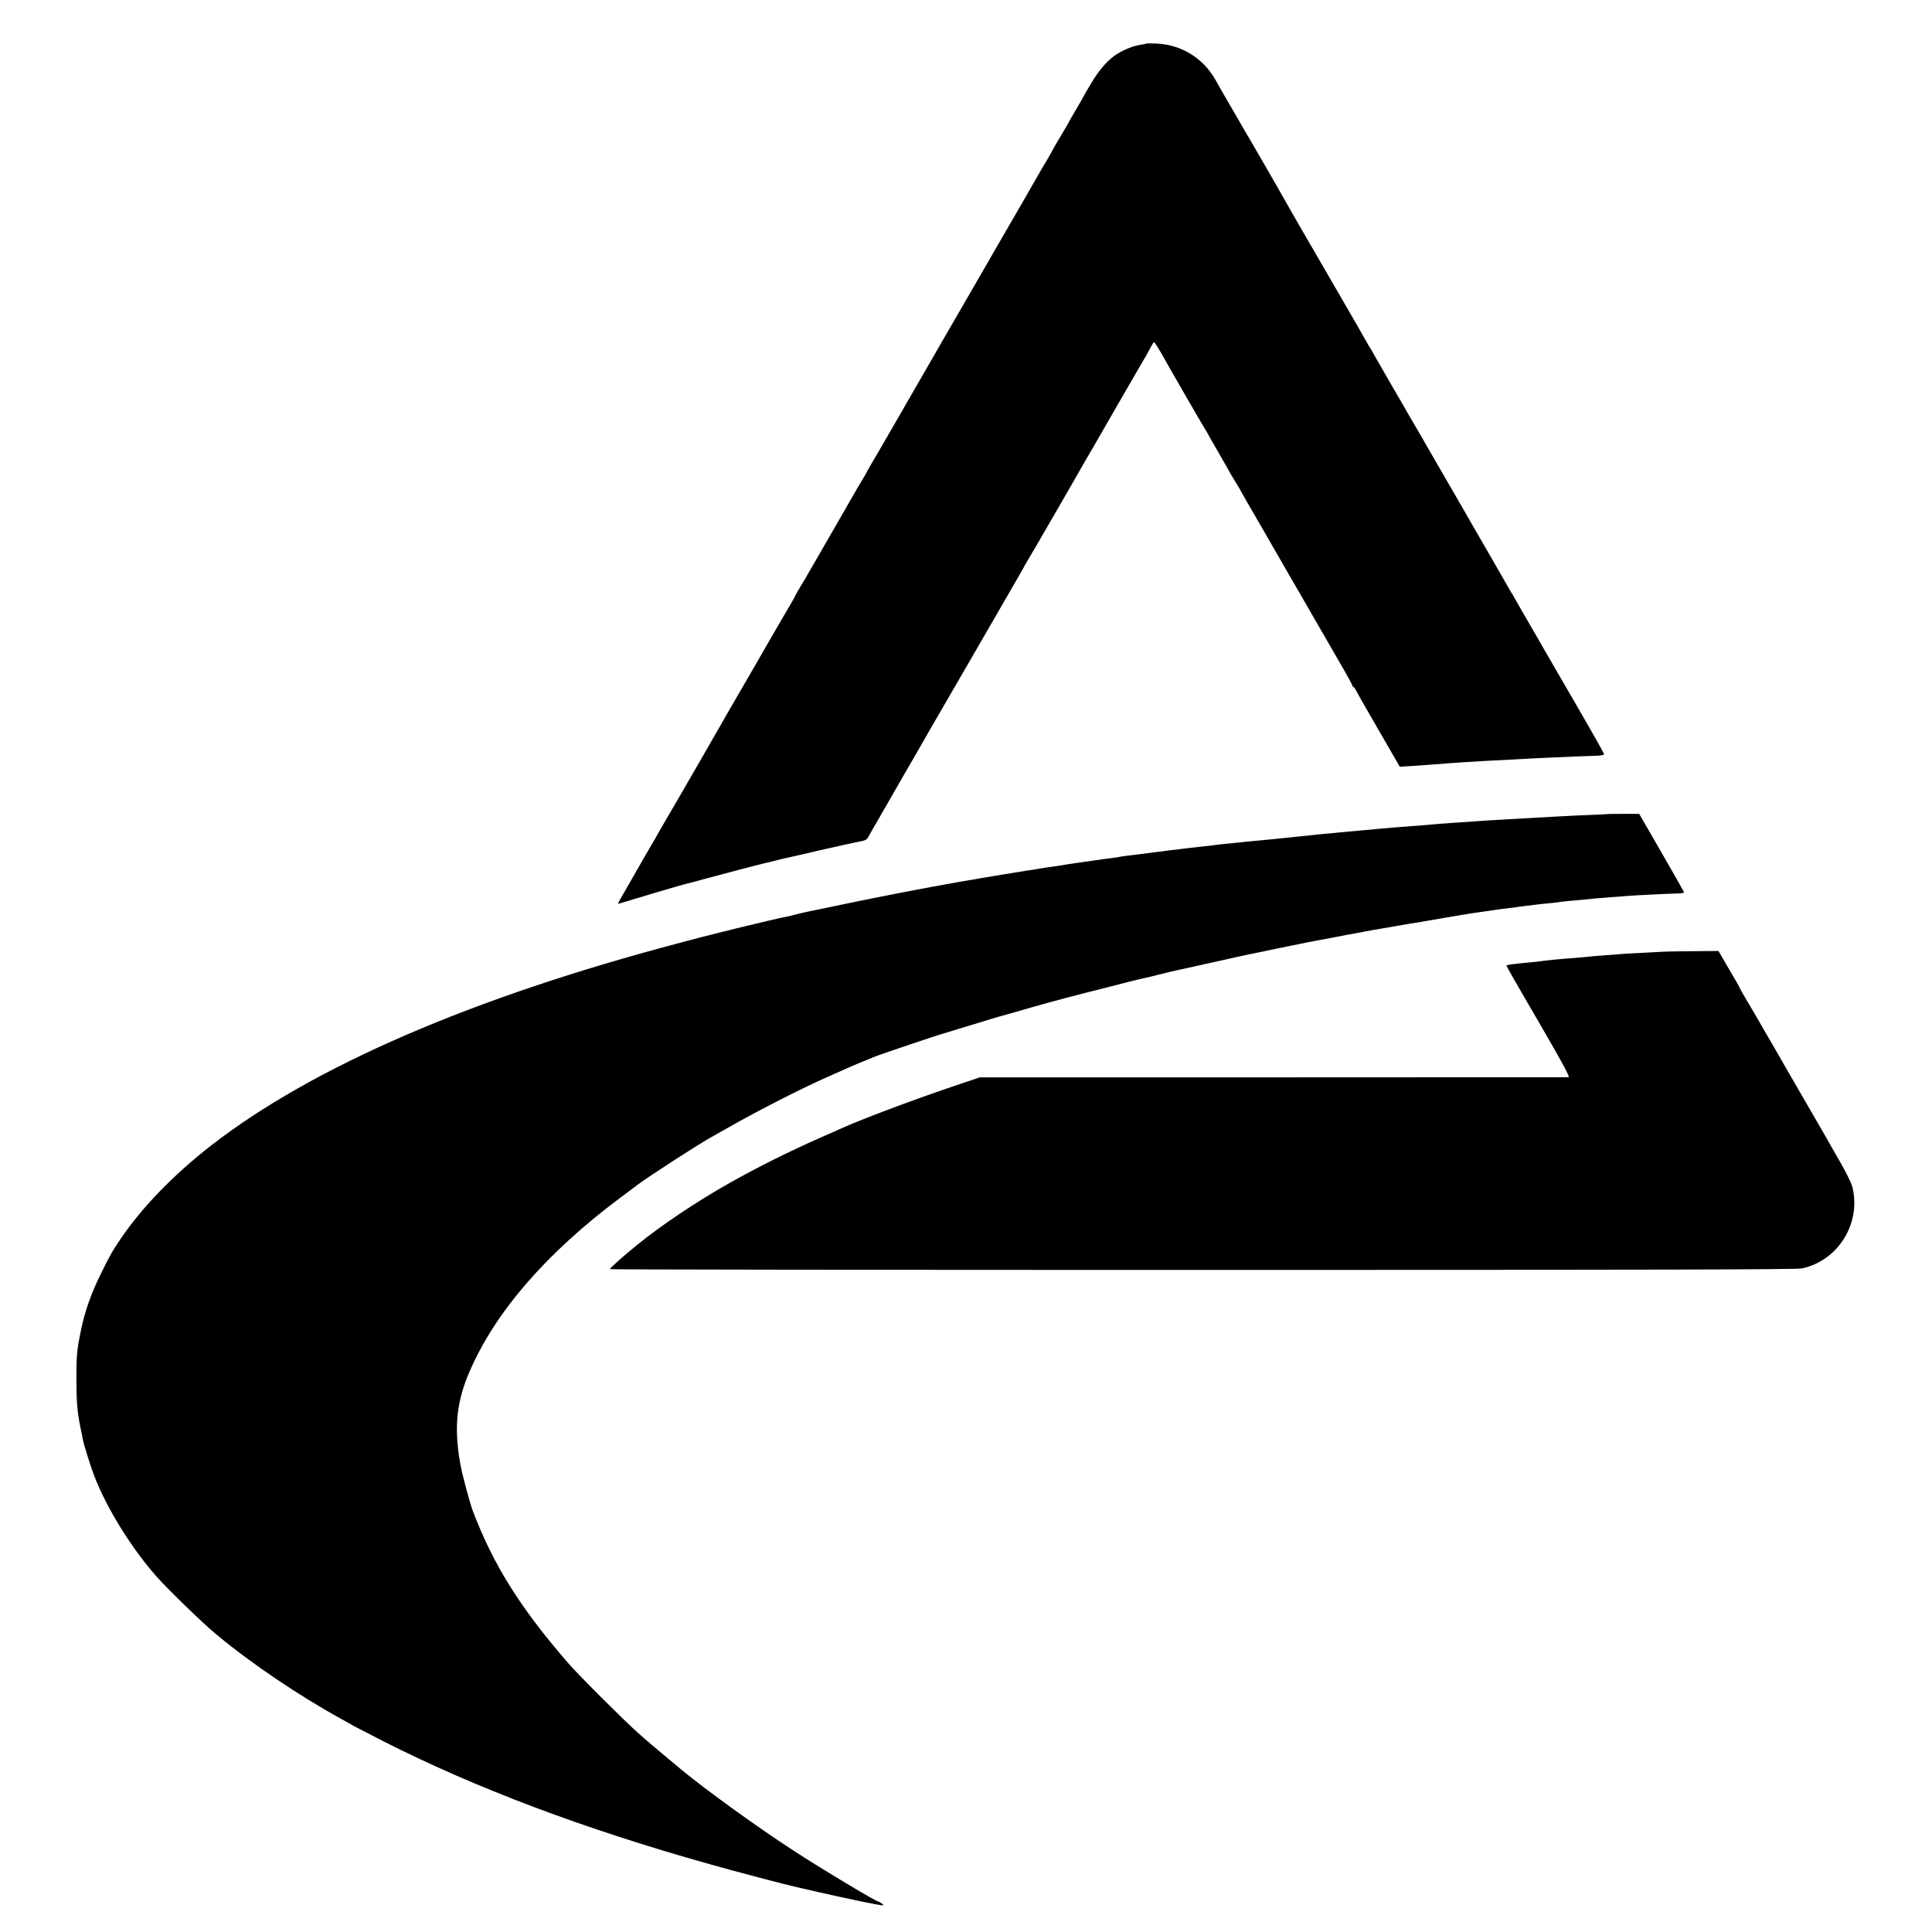
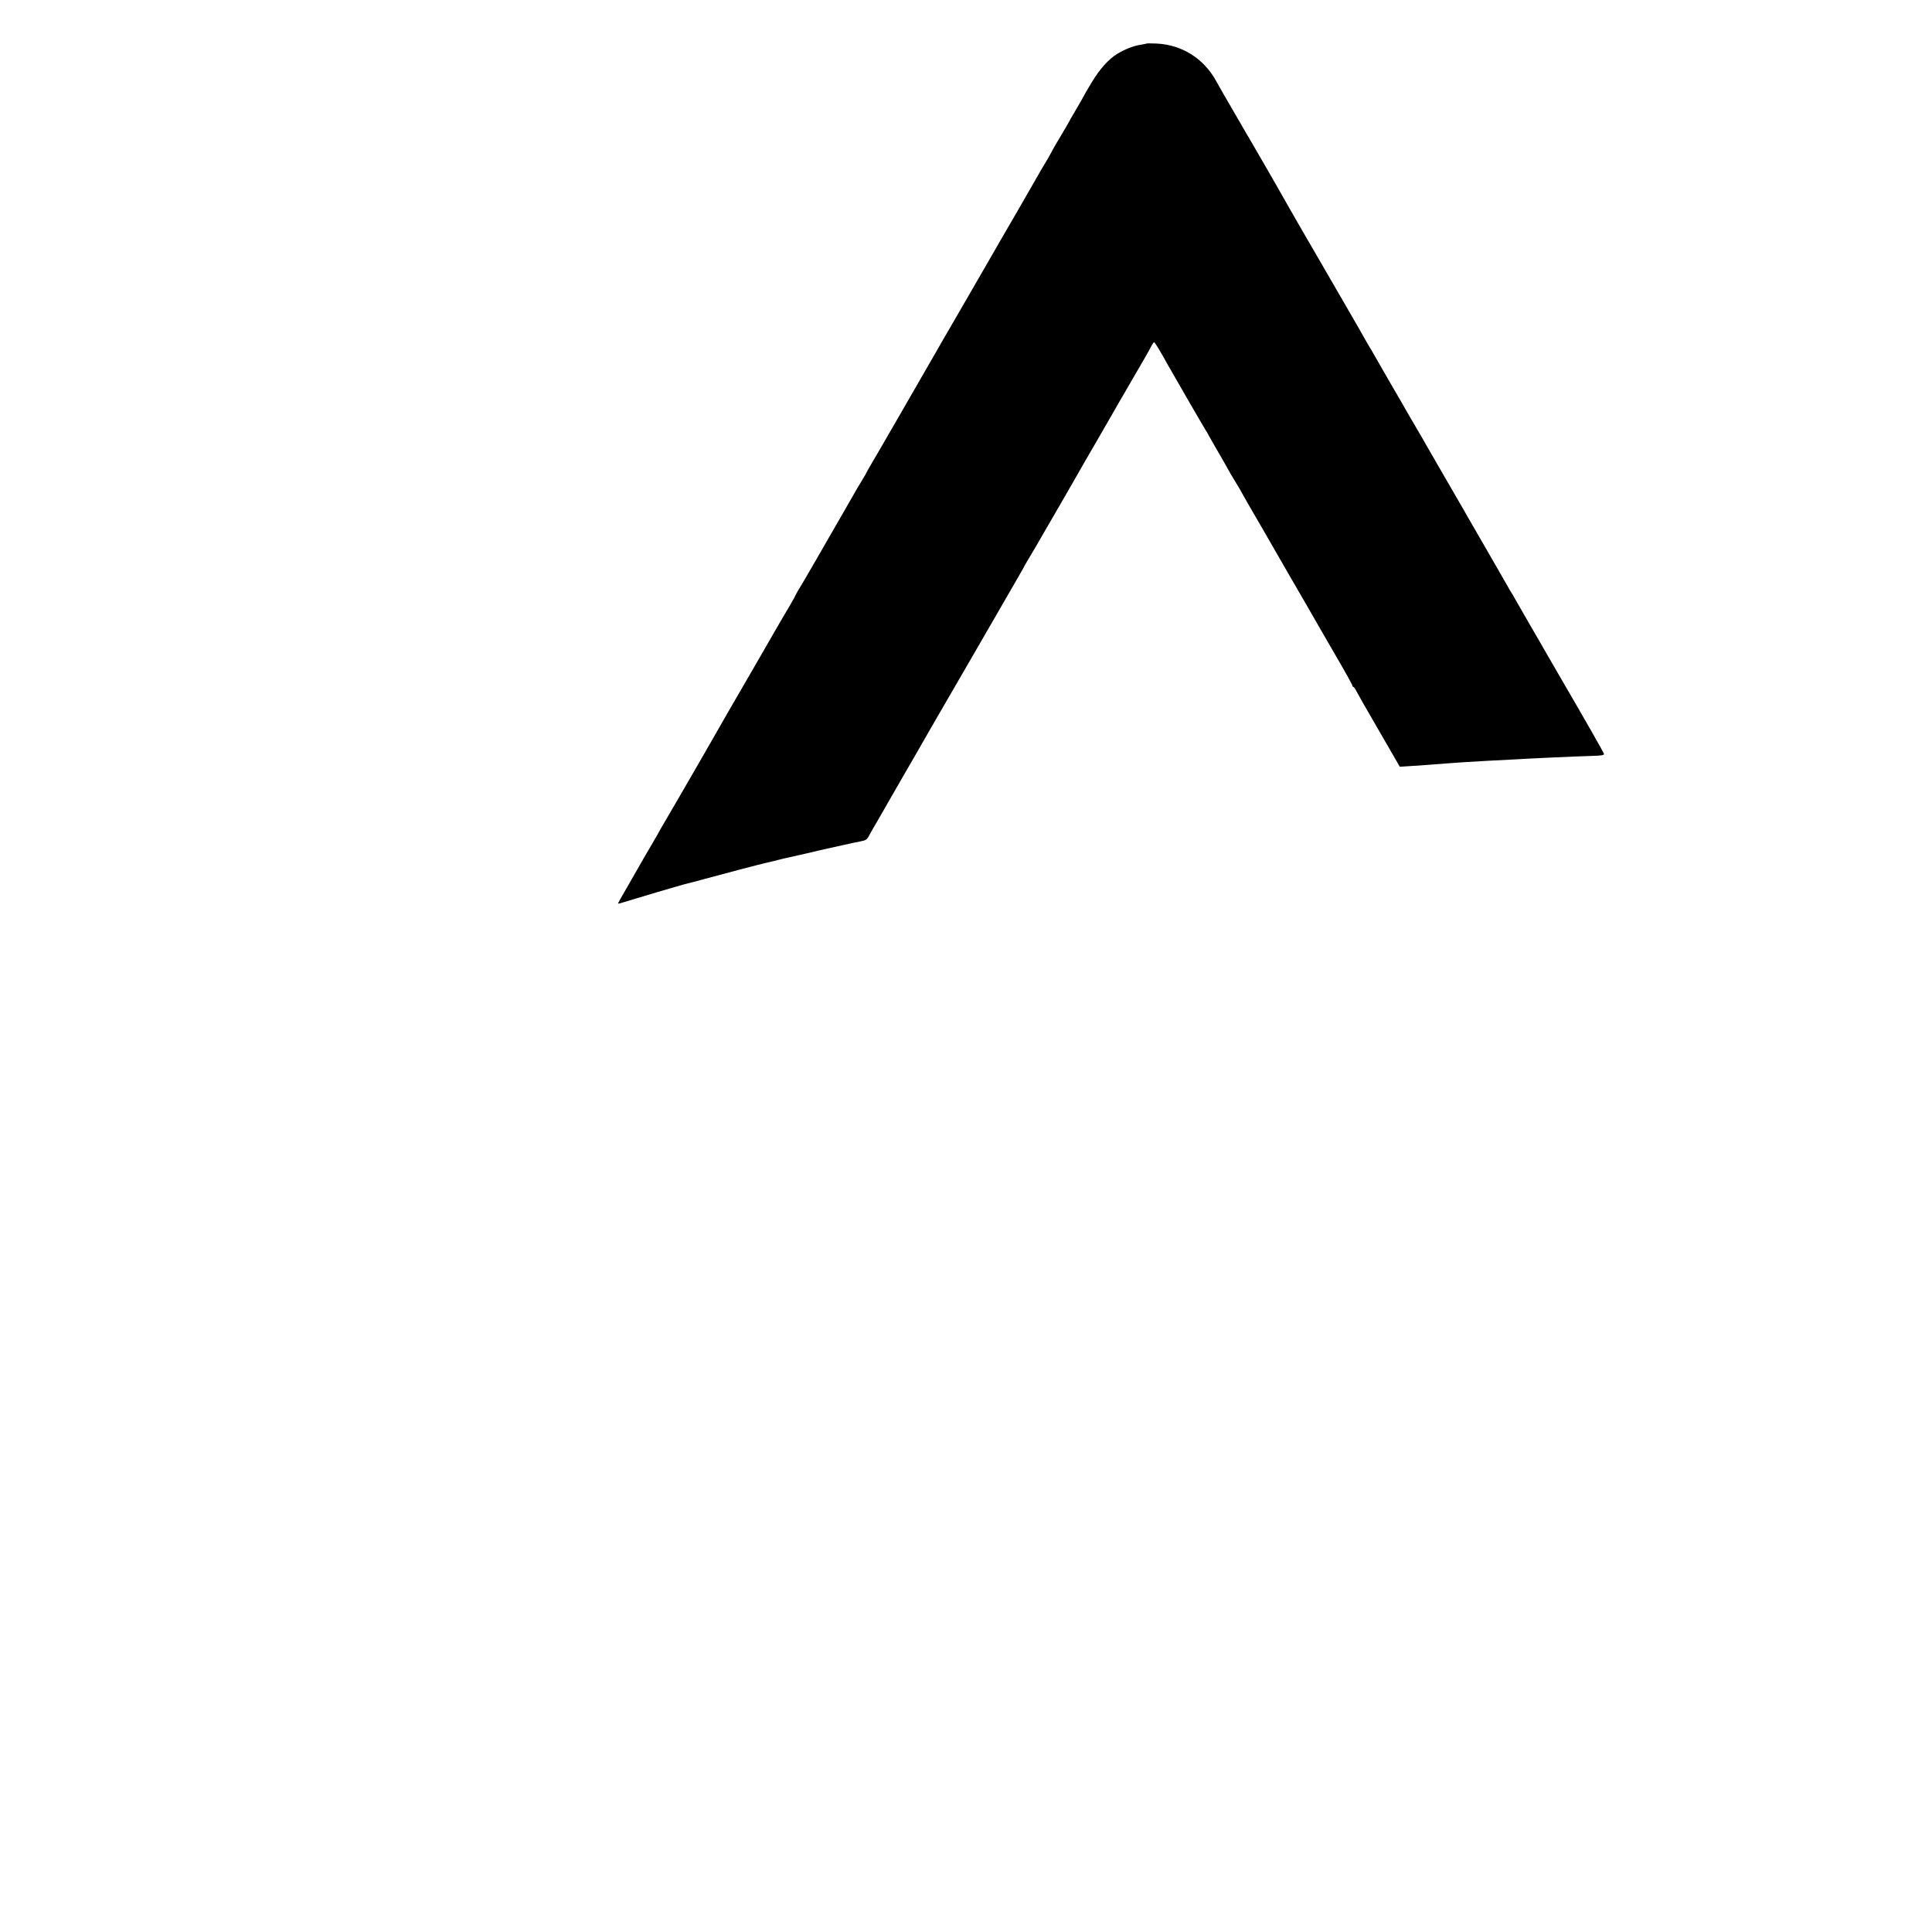
<svg xmlns="http://www.w3.org/2000/svg" version="1.0" width="1530pt" height="1530pt" viewBox="0 0 1530 1530" preserveAspectRatio="xMidYMid meet">
  <g transform="translate(0,1530) scale(0.1,-0.1)" fill="#000000" stroke="none">
    <path d="M9078 14955 c-1 -2 -23 -6 -48 -10 -50 -7 -127 -37 -181 -71 -72 -44 -139 -120 -204 -227 -36 -60 -65 -110 -65 -112 0 -2 -27 -49 -60 -105 -33 -56 -60 -103 -60 -105 0 -1 -25 -44 -55 -94 -31 -51 -67 -113 -80 -139 -14 -26 -31 -56 -38 -67 -19 -30 -51 -86 -79 -135 -14 -25 -75 -130 -135 -235 -61 -104 -213 -368 -338 -585 -126 -217 -236 -408 -246 -425 -10 -16 -24 -41 -32 -55 -7 -14 -58 -101 -112 -195 -54 -93 -173 -300 -265 -460 -92 -159 -177 -306 -189 -325 -11 -19 -24 -42 -28 -50 -3 -8 -17 -32 -30 -53 -13 -21 -32 -53 -42 -70 -10 -18 -62 -108 -116 -202 -54 -93 -150 -260 -213 -370 -63 -110 -126 -217 -139 -237 -12 -21 -23 -40 -23 -42 0 -2 -19 -37 -43 -78 -43 -71 -223 -383 -257 -443 -9 -16 -59 -102 -110 -190 -51 -88 -102 -176 -113 -195 -42 -75 -388 -676 -397 -690 -5 -8 -35 -60 -67 -115 -32 -55 -63 -109 -70 -120 -7 -11 -16 -27 -20 -35 -4 -8 -32 -58 -63 -110 -31 -52 -70 -120 -87 -150 -17 -30 -65 -113 -106 -185 -42 -71 -75 -131 -73 -132 1 -1 60 16 131 38 72 21 153 46 180 54 28 8 89 26 137 40 48 14 97 28 108 30 11 2 68 17 128 34 108 30 452 120 481 126 9 2 43 10 76 18 33 9 71 18 85 21 14 3 86 19 160 36 74 18 142 33 150 35 8 2 69 15 135 30 66 15 131 29 145 31 48 9 56 14 75 51 11 21 36 65 56 98 19 33 49 85 66 115 17 30 87 152 155 270 69 118 136 235 150 260 14 25 57 99 95 165 65 111 145 250 281 485 30 52 114 196 185 320 214 371 224 387 231 401 3 8 20 37 36 64 17 28 48 82 71 120 22 39 44 77 49 85 11 18 256 442 280 485 9 17 66 116 127 220 60 105 125 217 144 250 19 33 39 68 44 77 6 9 48 83 95 164 47 81 100 173 118 203 18 31 40 71 49 89 9 17 19 32 23 32 5 0 55 -81 103 -170 40 -71 291 -506 307 -530 6 -8 13 -21 17 -29 4 -8 42 -75 85 -149 43 -74 78 -136 78 -137 0 -2 23 -40 50 -85 28 -45 50 -83 50 -85 0 -2 79 -139 175 -304 96 -166 185 -321 198 -344 13 -23 66 -114 117 -202 103 -178 120 -208 151 -262 12 -21 70 -122 130 -225 60 -103 109 -192 109 -198 0 -5 4 -10 8 -10 4 0 15 -15 23 -32 9 -18 73 -132 144 -253 70 -121 144 -249 164 -284 l36 -63 95 6 c93 6 130 9 300 22 93 7 128 9 300 19 63 3 151 8 195 10 163 10 525 26 640 29 70 2 89 6 87 16 -3 13 -140 253 -363 636 -48 83 -96 166 -107 185 -10 19 -61 106 -112 194 -51 88 -104 180 -118 205 -13 25 -28 50 -32 55 -4 6 -19 30 -32 55 -14 25 -85 149 -158 275 -73 127 -141 245 -152 263 -10 17 -26 47 -37 65 -149 258 -278 480 -296 512 -12 22 -46 81 -75 130 -29 50 -62 106 -73 125 -10 19 -69 121 -130 225 -60 105 -121 210 -135 235 -14 25 -28 50 -32 55 -4 6 -20 33 -35 60 -15 28 -85 149 -155 270 -139 239 -145 250 -238 411 -35 60 -67 116 -72 124 -9 14 -136 236 -178 310 -34 62 -272 474 -282 490 -5 8 -29 48 -52 89 -24 41 -50 86 -58 100 -18 31 -78 134 -102 176 -10 17 -32 56 -49 87 -97 175 -269 283 -467 293 -44 2 -82 2 -84 0z" />
-     <path d="M12747 8854 c-1 -1 -74 -5 -162 -8 -88 -4 -191 -8 -230 -11 -38 -2 -122 -7 -185 -10 -218 -12 -265 -15 -350 -20 -47 -3 -112 -7 -145 -10 -33 -2 -100 -7 -150 -10 -93 -6 -163 -12 -250 -20 -27 -2 -86 -7 -130 -10 -79 -6 -123 -9 -240 -20 -33 -3 -87 -8 -120 -11 -67 -6 -138 -12 -205 -19 -25 -2 -74 -7 -110 -10 -66 -7 -110 -11 -190 -20 -56 -6 -130 -13 -195 -20 -94 -9 -160 -15 -210 -20 -27 -3 -70 -8 -95 -10 -25 -3 -70 -7 -100 -10 -30 -3 -66 -8 -80 -10 -14 -2 -54 -6 -90 -10 -36 -4 -76 -8 -90 -10 -14 -2 -50 -6 -80 -10 -58 -6 -119 -14 -160 -20 -14 -2 -50 -6 -80 -10 -30 -4 -66 -8 -80 -10 -14 -2 -50 -7 -80 -10 -30 -3 -62 -8 -70 -10 -8 -2 -37 -7 -65 -10 -27 -3 -59 -7 -70 -9 -11 -2 -45 -7 -75 -11 -30 -4 -62 -9 -71 -10 -9 -2 -40 -6 -70 -10 -30 -4 -75 -11 -101 -16 -26 -4 -69 -11 -95 -14 -26 -3 -70 -10 -98 -15 -27 -5 -70 -12 -95 -15 -25 -4 -108 -17 -185 -30 -77 -13 -156 -26 -175 -29 -19 -3 -46 -8 -60 -11 -13 -2 -40 -7 -60 -10 -20 -3 -47 -8 -60 -10 -14 -3 -63 -12 -110 -20 -47 -8 -96 -17 -110 -20 -14 -3 -52 -10 -85 -16 -59 -10 -229 -44 -475 -93 -41 -8 -140 -29 -220 -46 -80 -17 -167 -35 -194 -40 -27 -6 -68 -15 -90 -21 -23 -6 -50 -13 -61 -15 -45 -8 -251 -56 -425 -99 -102 -25 -192 -48 -200 -50 -8 -1 -110 -28 -226 -59 -1650 -434 -2921 -984 -3724 -1609 -293 -228 -545 -488 -712 -734 -72 -107 -79 -119 -158 -278 -78 -157 -129 -302 -159 -450 -32 -156 -36 -198 -36 -380 0 -184 7 -266 31 -384 9 -42 18 -87 20 -101 7 -39 63 -218 91 -290 100 -258 296 -574 497 -800 91 -102 359 -362 466 -451 276 -230 659 -489 993 -672 37 -21 84 -47 105 -59 20 -11 123 -64 227 -117 726 -369 1587 -694 2585 -974 214 -61 620 -167 690 -182 8 -2 87 -20 175 -40 88 -20 243 -54 344 -75 158 -32 181 -35 160 -19 -13 10 -27 19 -31 19 -19 0 -444 255 -658 394 -310 201 -713 493 -912 658 -211 176 -264 221 -338 287 -112 100 -469 456 -551 551 -378 436 -590 773 -753 1200 -27 72 -90 308 -101 380 -4 25 -9 54 -11 64 -2 10 -6 51 -10 90 -19 199 9 375 91 566 203 476 610 946 1195 1383 63 47 126 95 140 105 79 60 470 313 573 371 17 10 85 48 149 84 231 132 577 308 778 397 47 21 110 49 140 62 30 14 91 40 135 58 44 18 94 38 110 45 31 13 508 174 535 180 8 2 112 34 230 70 118 36 222 68 230 69 8 2 62 18 120 34 118 35 397 112 420 117 8 1 35 8 60 15 25 7 52 14 60 16 8 1 103 26 210 53 107 28 209 53 225 57 17 3 82 18 145 34 63 16 126 31 140 34 14 2 144 32 290 64 146 33 279 62 295 65 17 3 86 17 155 32 69 14 136 28 150 31 14 3 59 12 100 20 41 9 86 18 100 20 14 3 86 16 160 30 74 15 146 28 160 30 24 4 39 7 100 19 14 3 41 8 60 11 19 3 98 17 175 30 77 14 155 27 173 29 18 3 99 17 180 31 81 14 161 27 177 30 17 2 41 6 55 9 14 2 41 6 60 9 68 9 135 19 154 22 10 2 44 6 75 10 31 3 63 8 71 9 9 2 43 6 75 10 33 4 70 8 83 10 13 2 53 7 90 10 37 3 78 8 92 10 14 3 52 7 85 10 33 3 83 7 110 10 28 3 73 7 100 10 28 2 84 7 125 10 41 3 100 7 130 10 81 6 305 17 383 19 42 0 66 5 63 11 -2 6 -83 148 -179 315 l-176 305 -116 0 c-64 0 -117 -1 -118 -1z" />
-     <path d="M13167 7763 c-1 0 -67 -4 -147 -8 -80 -4 -161 -8 -180 -10 -19 -2 -75 -6 -125 -10 -49 -3 -106 -8 -125 -10 -19 -3 -71 -7 -115 -11 -109 -7 -227 -19 -305 -30 -19 -2 -60 -6 -90 -9 -82 -7 -150 -16 -150 -21 0 -2 10 -20 21 -41 12 -21 32 -56 44 -78 13 -22 117 -203 233 -402 153 -264 206 -363 194 -364 -10 0 -1062 0 -2340 -1 l-2323 0 -202 -68 c-320 -108 -722 -259 -892 -335 -16 -8 -91 -41 -165 -73 -253 -112 -487 -228 -725 -362 -251 -141 -540 -334 -732 -491 -104 -84 -213 -181 -213 -190 0 -3 2111 -6 4691 -6 3564 0 4706 3 4748 12 286 60 471 355 401 643 -6 28 -50 118 -97 199 -47 81 -95 166 -107 188 -13 22 -74 128 -136 235 -62 107 -147 254 -188 325 -41 72 -108 189 -150 260 -41 72 -90 155 -107 185 -18 30 -47 80 -65 110 -18 30 -37 64 -42 75 -5 11 -14 29 -21 40 -7 11 -43 73 -80 137 l-68 117 -221 -2 c-121 -1 -220 -3 -221 -4z" />
  </g>
</svg>